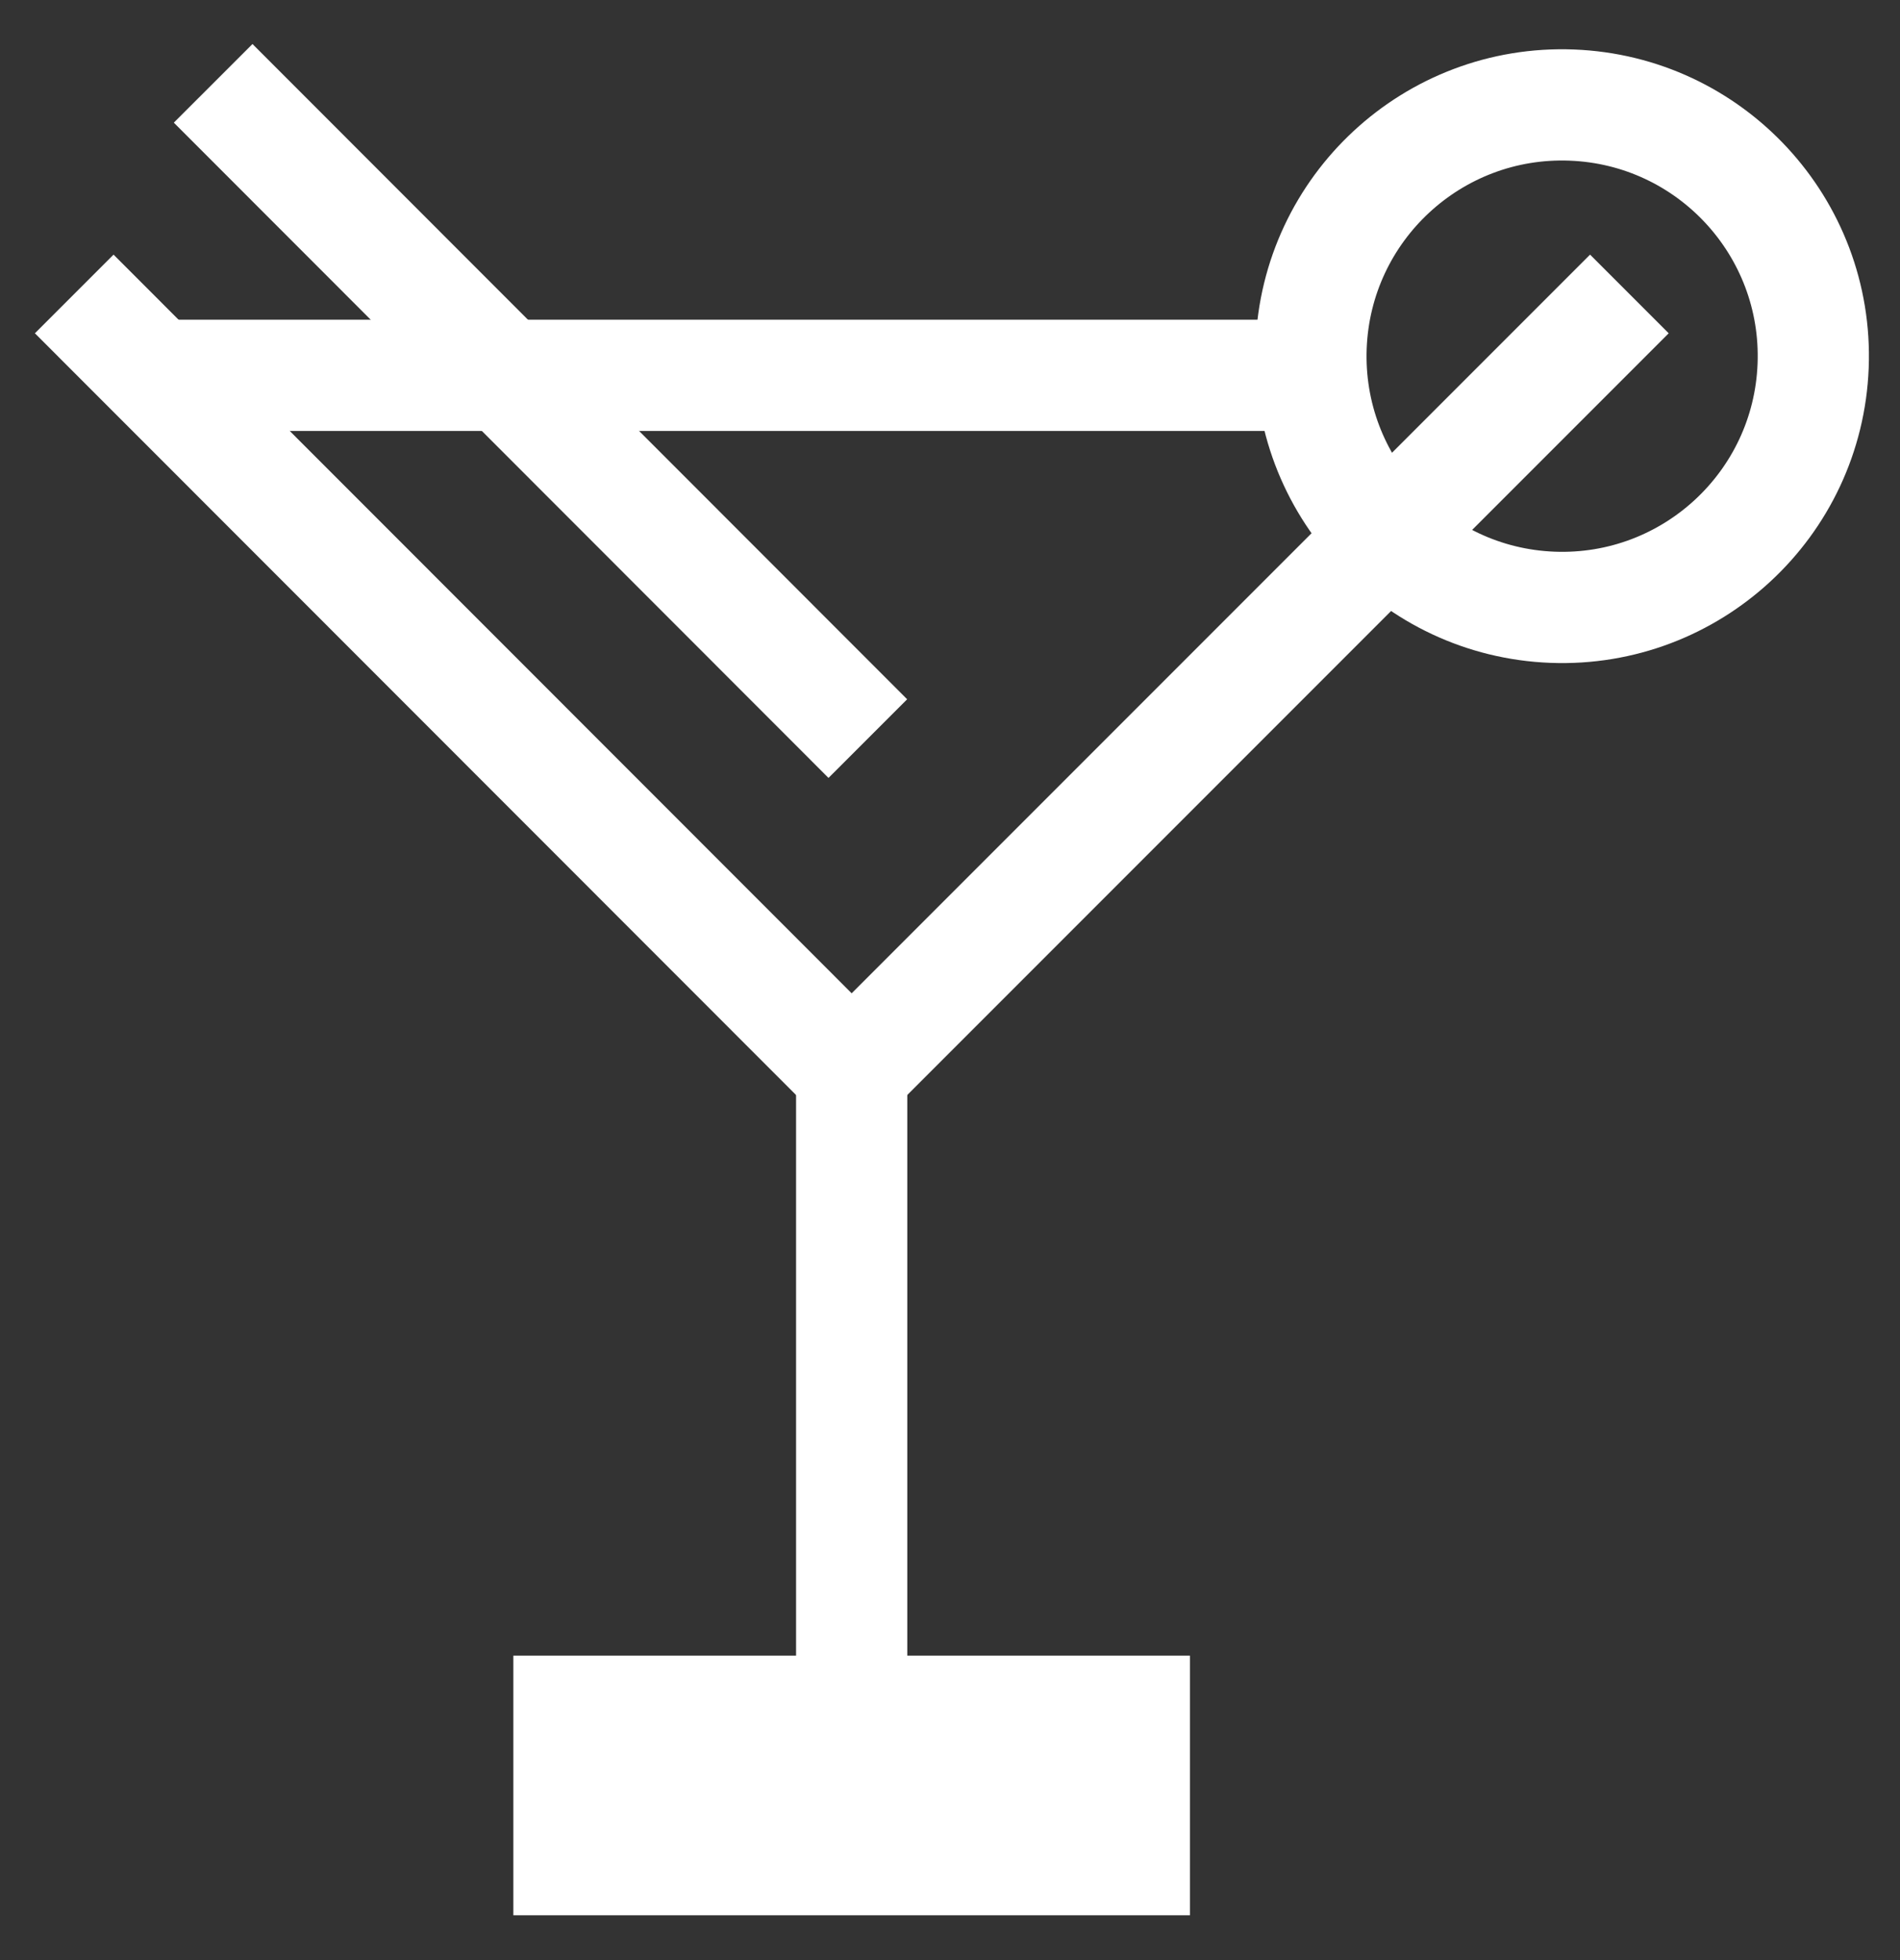
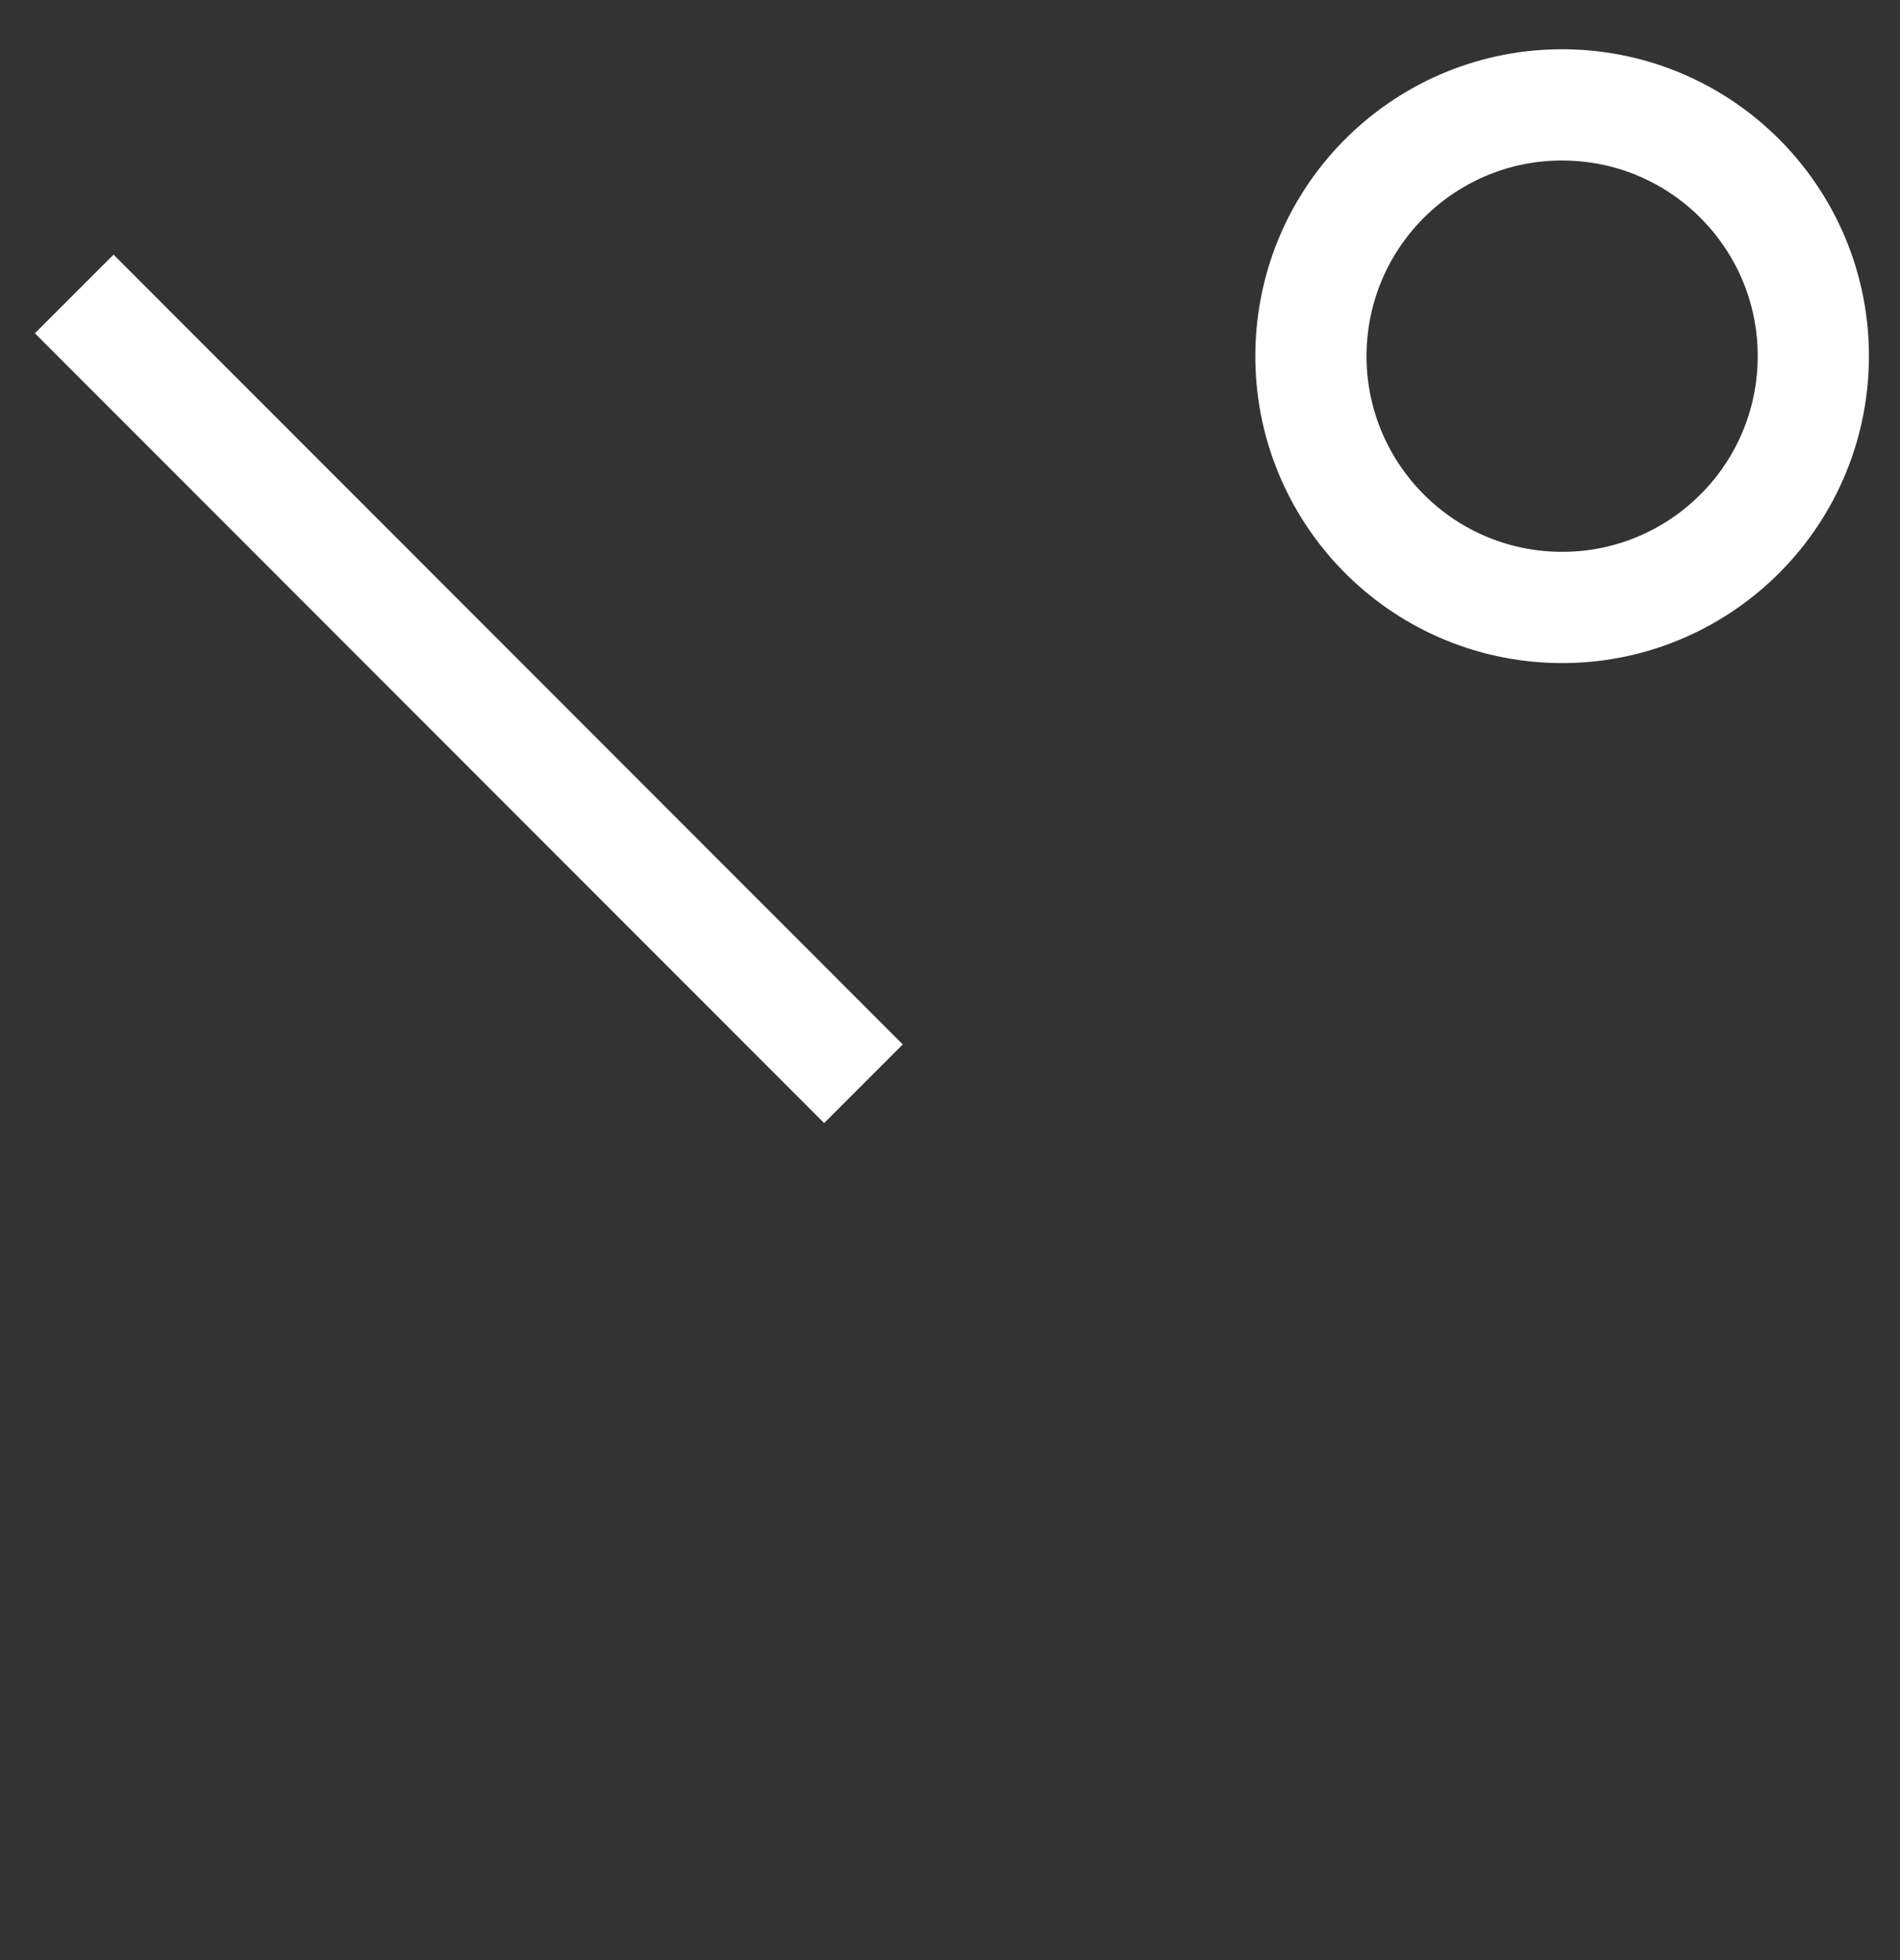
<svg xmlns="http://www.w3.org/2000/svg" width="32" height="33" viewBox="0 0 32 33" fill="none">
  <rect x="0" y="0" width="32" height="33" fill="#333333" stroke="none" />
-   <path d="M8.646 30.06H20.041" stroke="white" stroke-width="4.371" />
-   <path d="M14.344 17.379V31.028" stroke="white" stroke-width="1.873" />
  <path d="M1.25 4.949L14.542 18.246" stroke="white" stroke-width="1.873" />
-   <path d="M3.59 1.403L14.616 12.435" stroke="white" stroke-width="1.873" />
-   <path d="M2.547 6.319H22" stroke="white" stroke-width="1.873" />
-   <path d="M27.442 4.949L14.145 18.246" stroke="white" stroke-width="1.873" />
  <path d="M30.537 6.159C30.627 3.824 28.807 1.859 26.472 1.769C24.137 1.679 22.172 3.499 22.082 5.834C21.993 8.169 23.813 10.134 26.147 10.224C28.482 10.313 30.447 8.493 30.537 6.159Z" stroke="white" stroke-width="1.873" />
</svg>